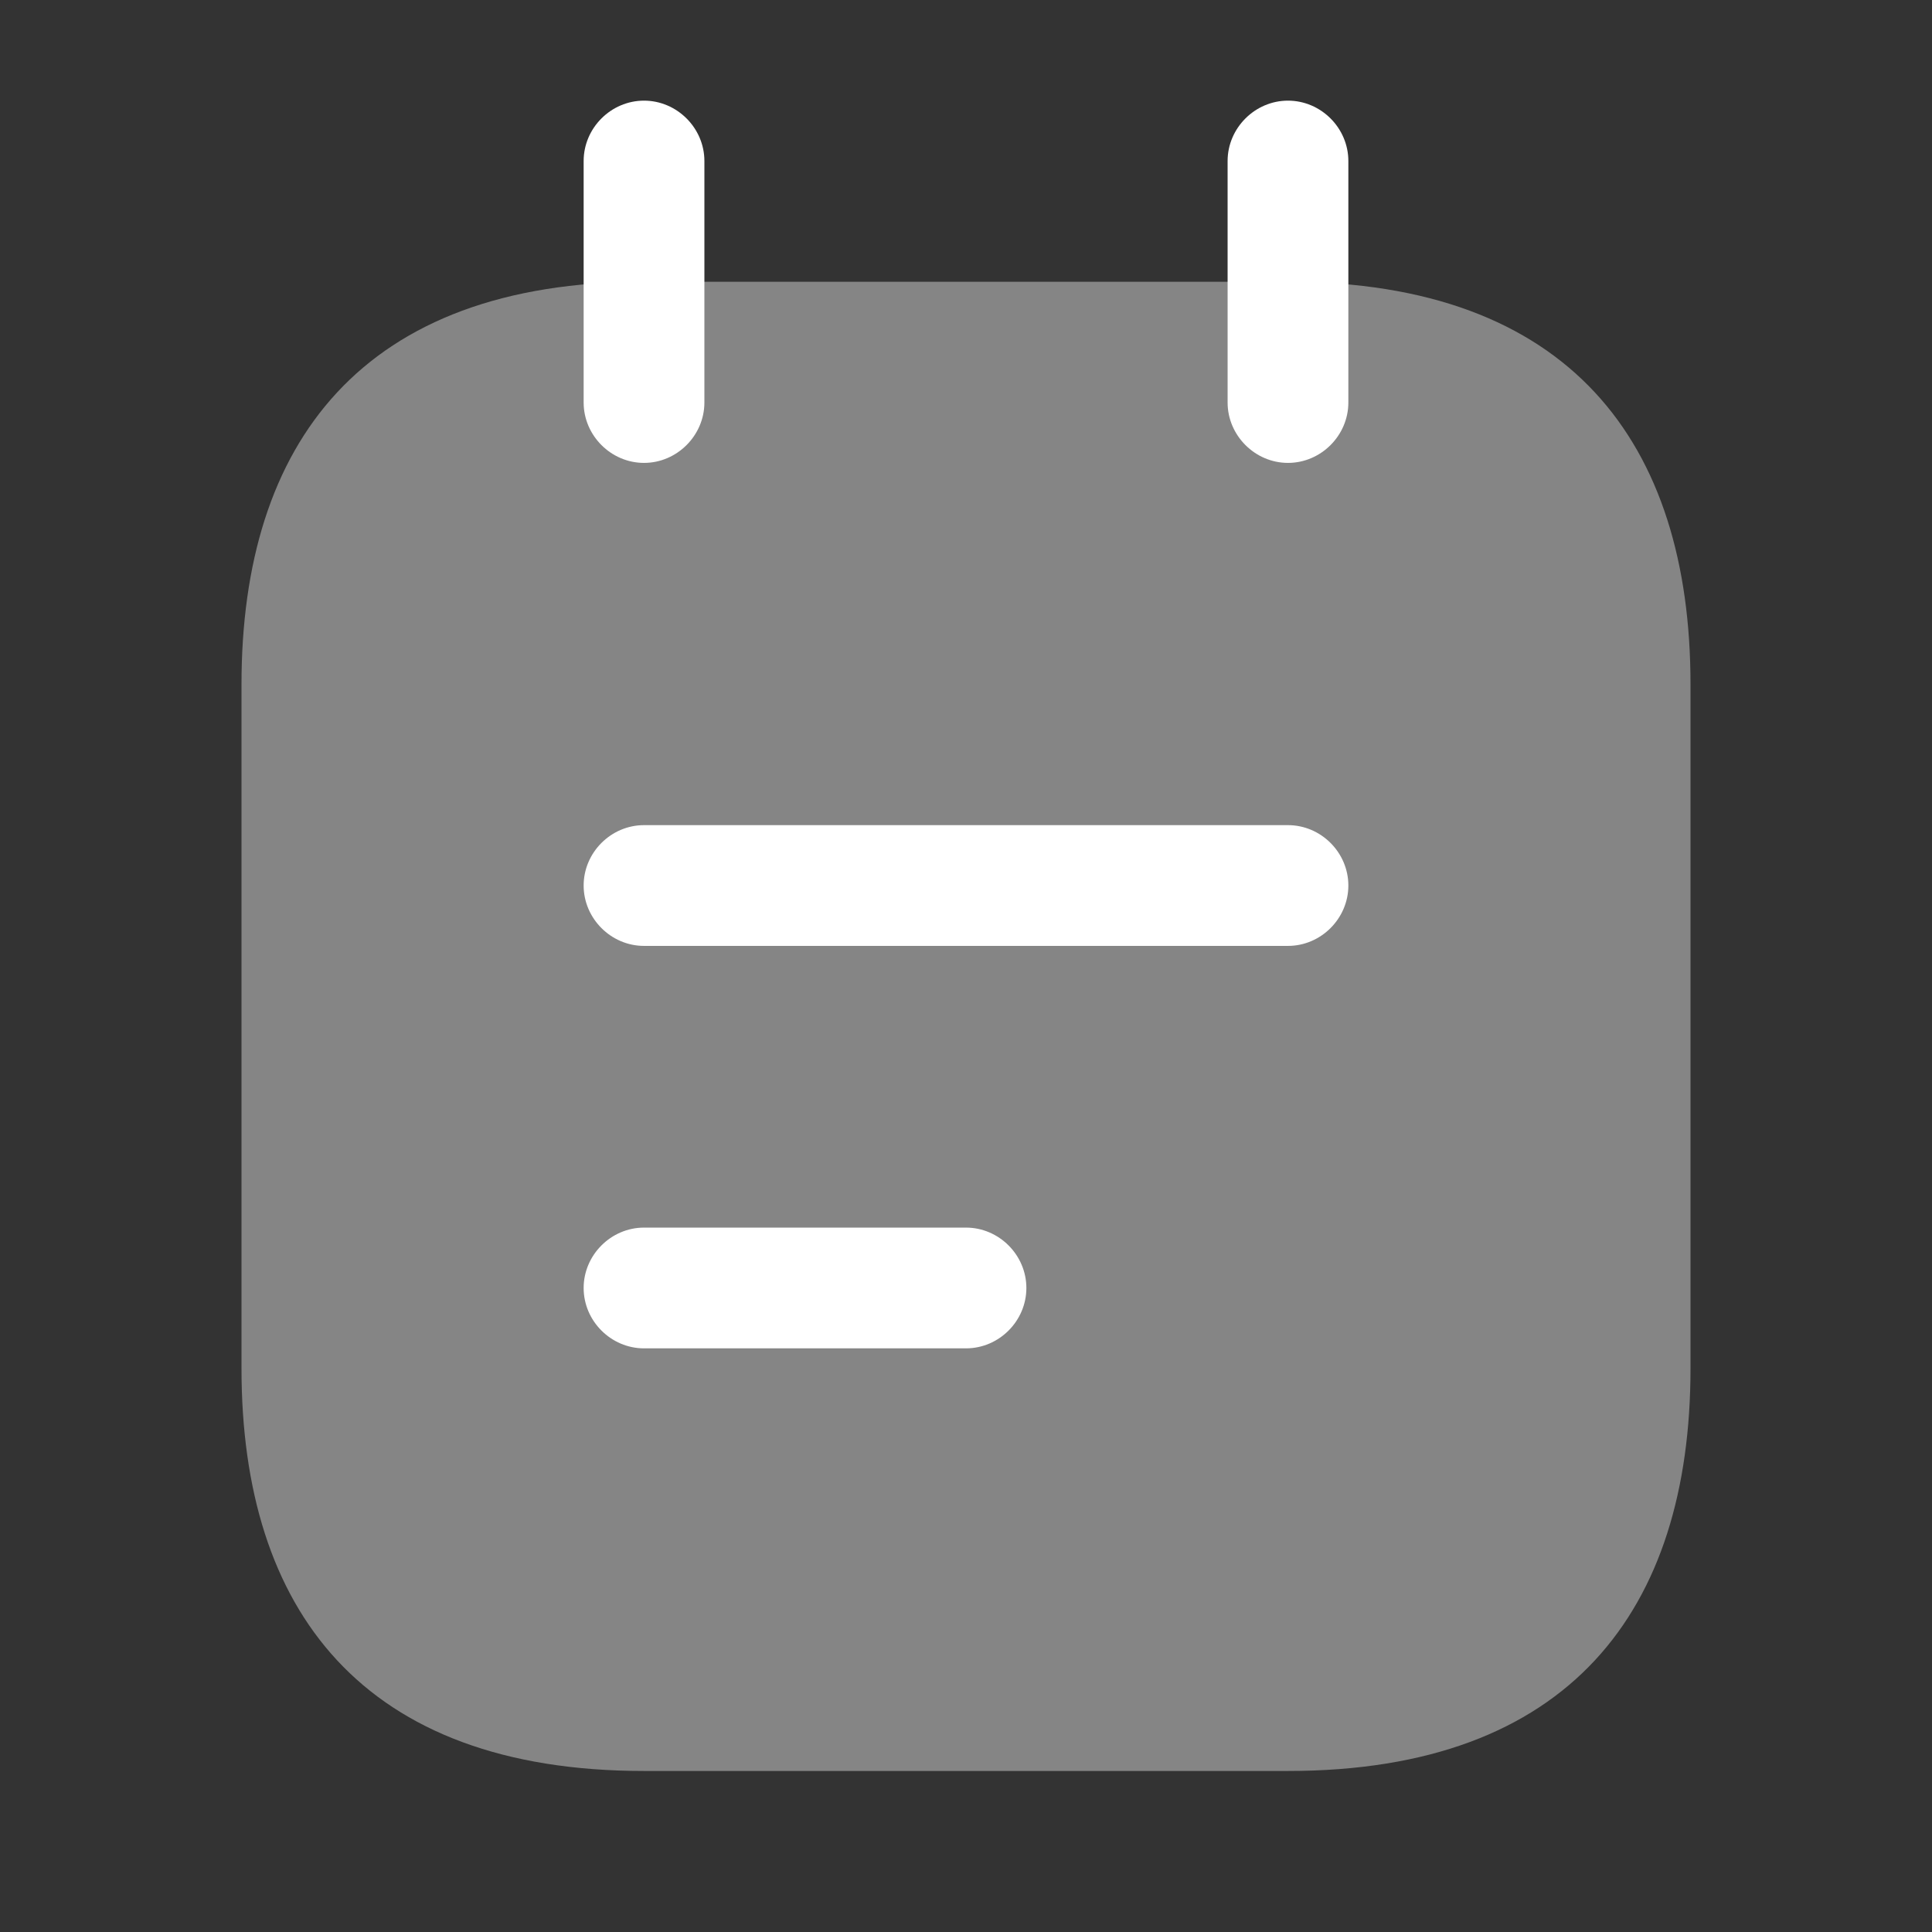
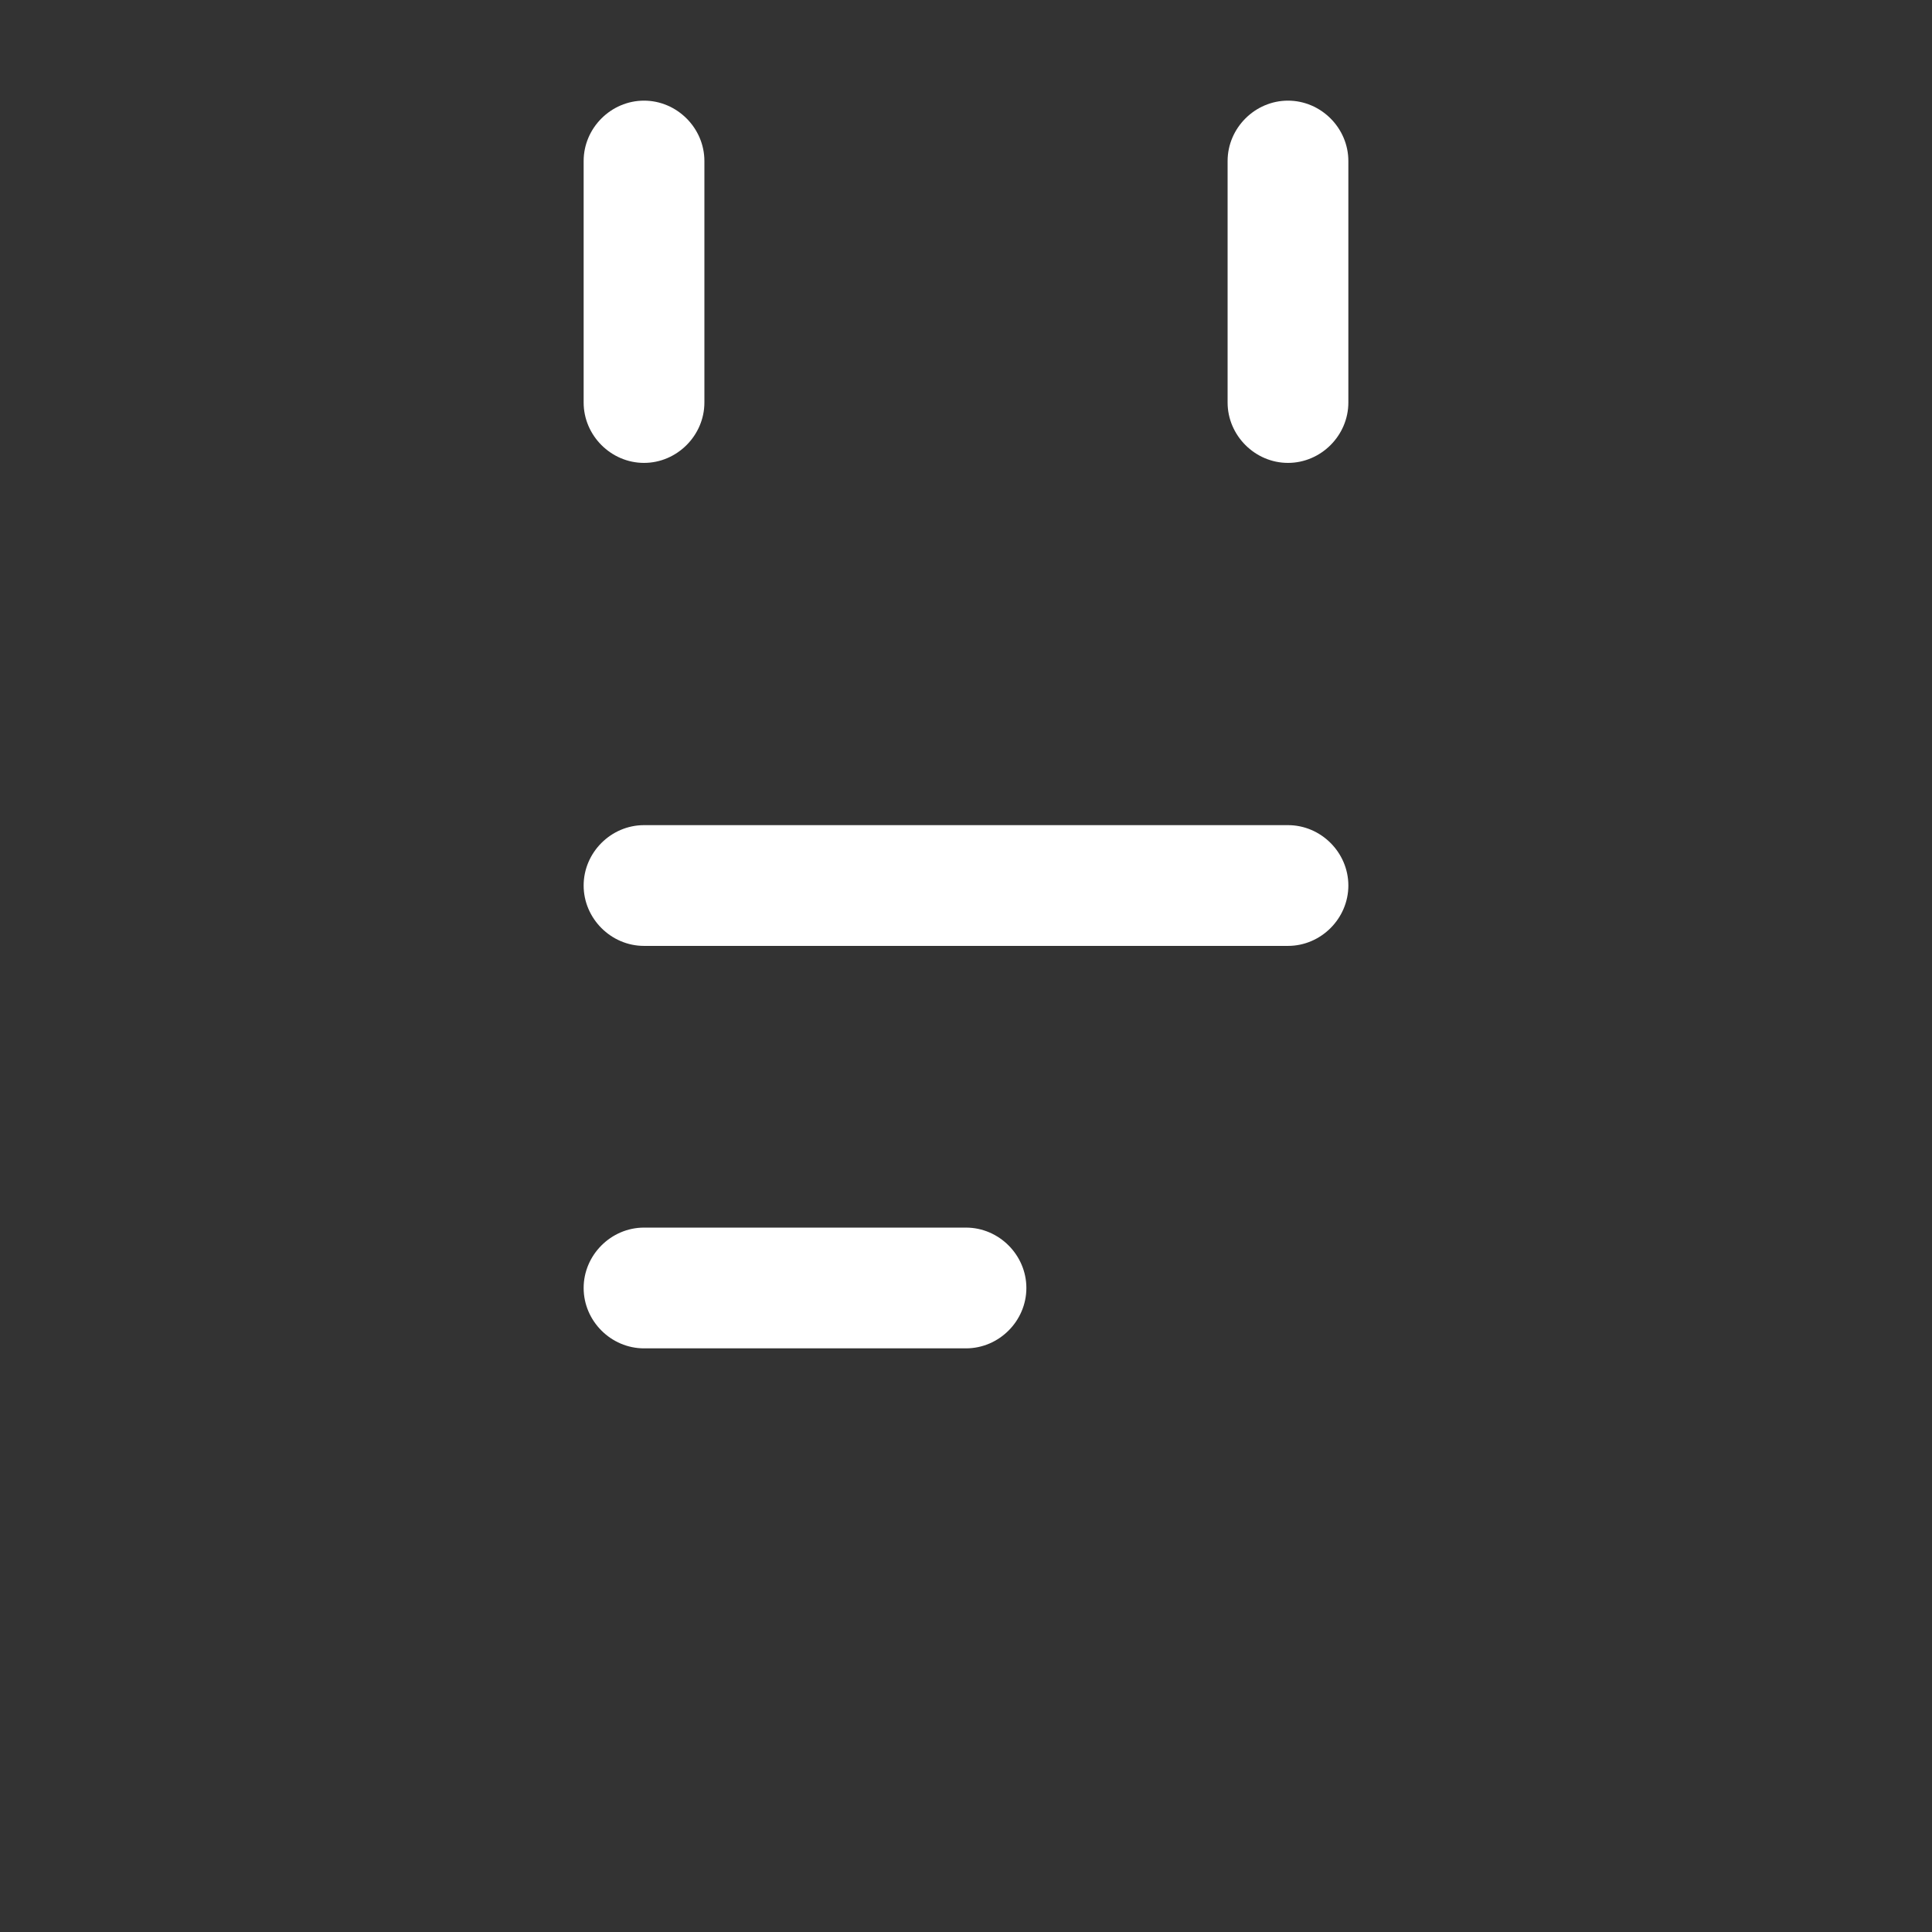
<svg xmlns="http://www.w3.org/2000/svg" width="32" height="32" viewBox="0 0 32 32" fill="none">
  <rect x="0" y="0" width="32" height="32" fill="#333333" stroke="none" />
  <path d="M10.667 7.667C10.12 7.667 9.667 7.213 9.667 6.667V2.667C9.667 2.12 10.12 1.667 10.667 1.667C11.213 1.667 11.667 2.12 11.667 2.667V6.667C11.667 7.213 11.213 7.667 10.667 7.667ZM21.333 7.667C20.787 7.667 20.333 7.213 20.333 6.667V2.667C20.333 2.12 20.787 1.667 21.333 1.667C21.88 1.667 22.333 2.12 22.333 2.667V6.667C22.333 7.213 21.88 7.667 21.333 7.667Z" fill="white" />
-   <path opacity="0.4" d="M28 11.333V22.667C28 26.667 26 29.333 21.333 29.333H10.667C6 29.333 4 26.667 4 22.667V11.333C4 7.333 6 4.667 10.667 4.667H21.333C26 4.667 28 7.333 28 11.333Z" fill="white" />
  <path d="M21.333 15.667H10.667C10.12 15.667 9.667 15.213 9.667 14.667C9.667 14.12 10.12 13.667 10.667 13.667H21.333C21.88 13.667 22.333 14.12 22.333 14.667C22.333 15.213 21.88 15.667 21.333 15.667ZM16 22.333H10.667C10.12 22.333 9.667 21.88 9.667 21.333C9.667 20.787 10.12 20.333 10.667 20.333H16C16.547 20.333 17 20.787 17 21.333C17 21.88 16.547 22.333 16 22.333Z" fill="white" />
</svg>